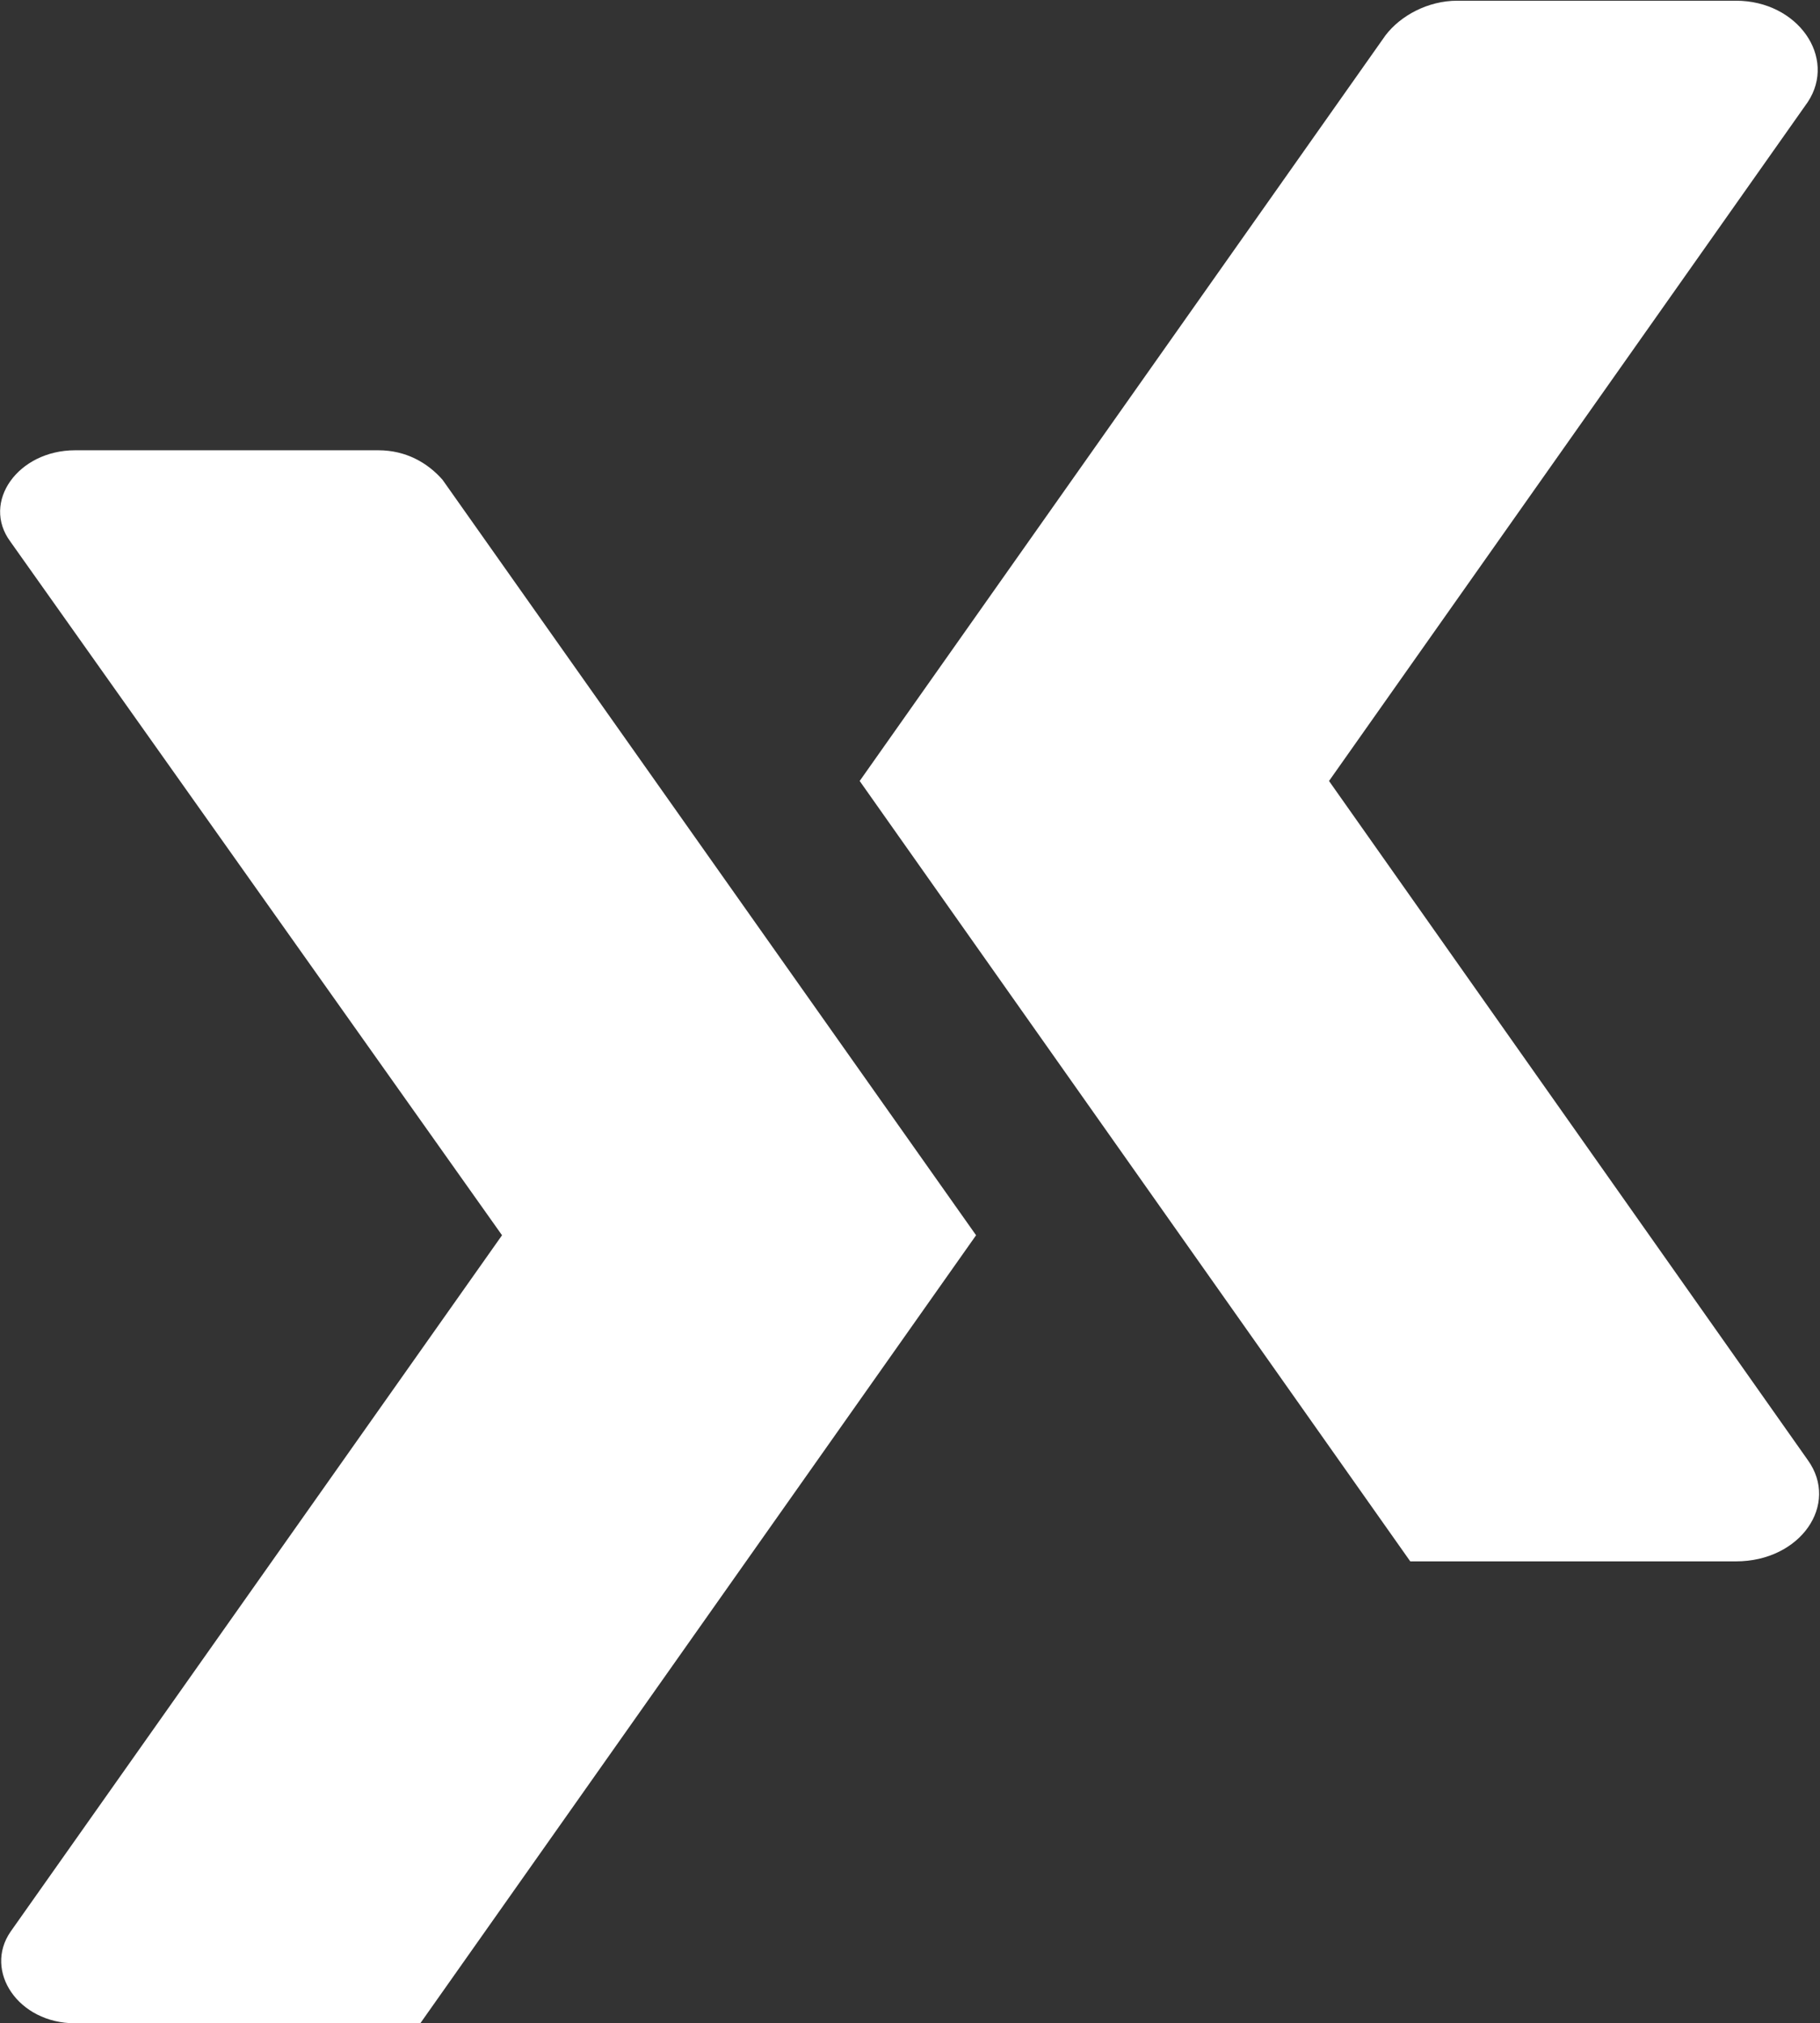
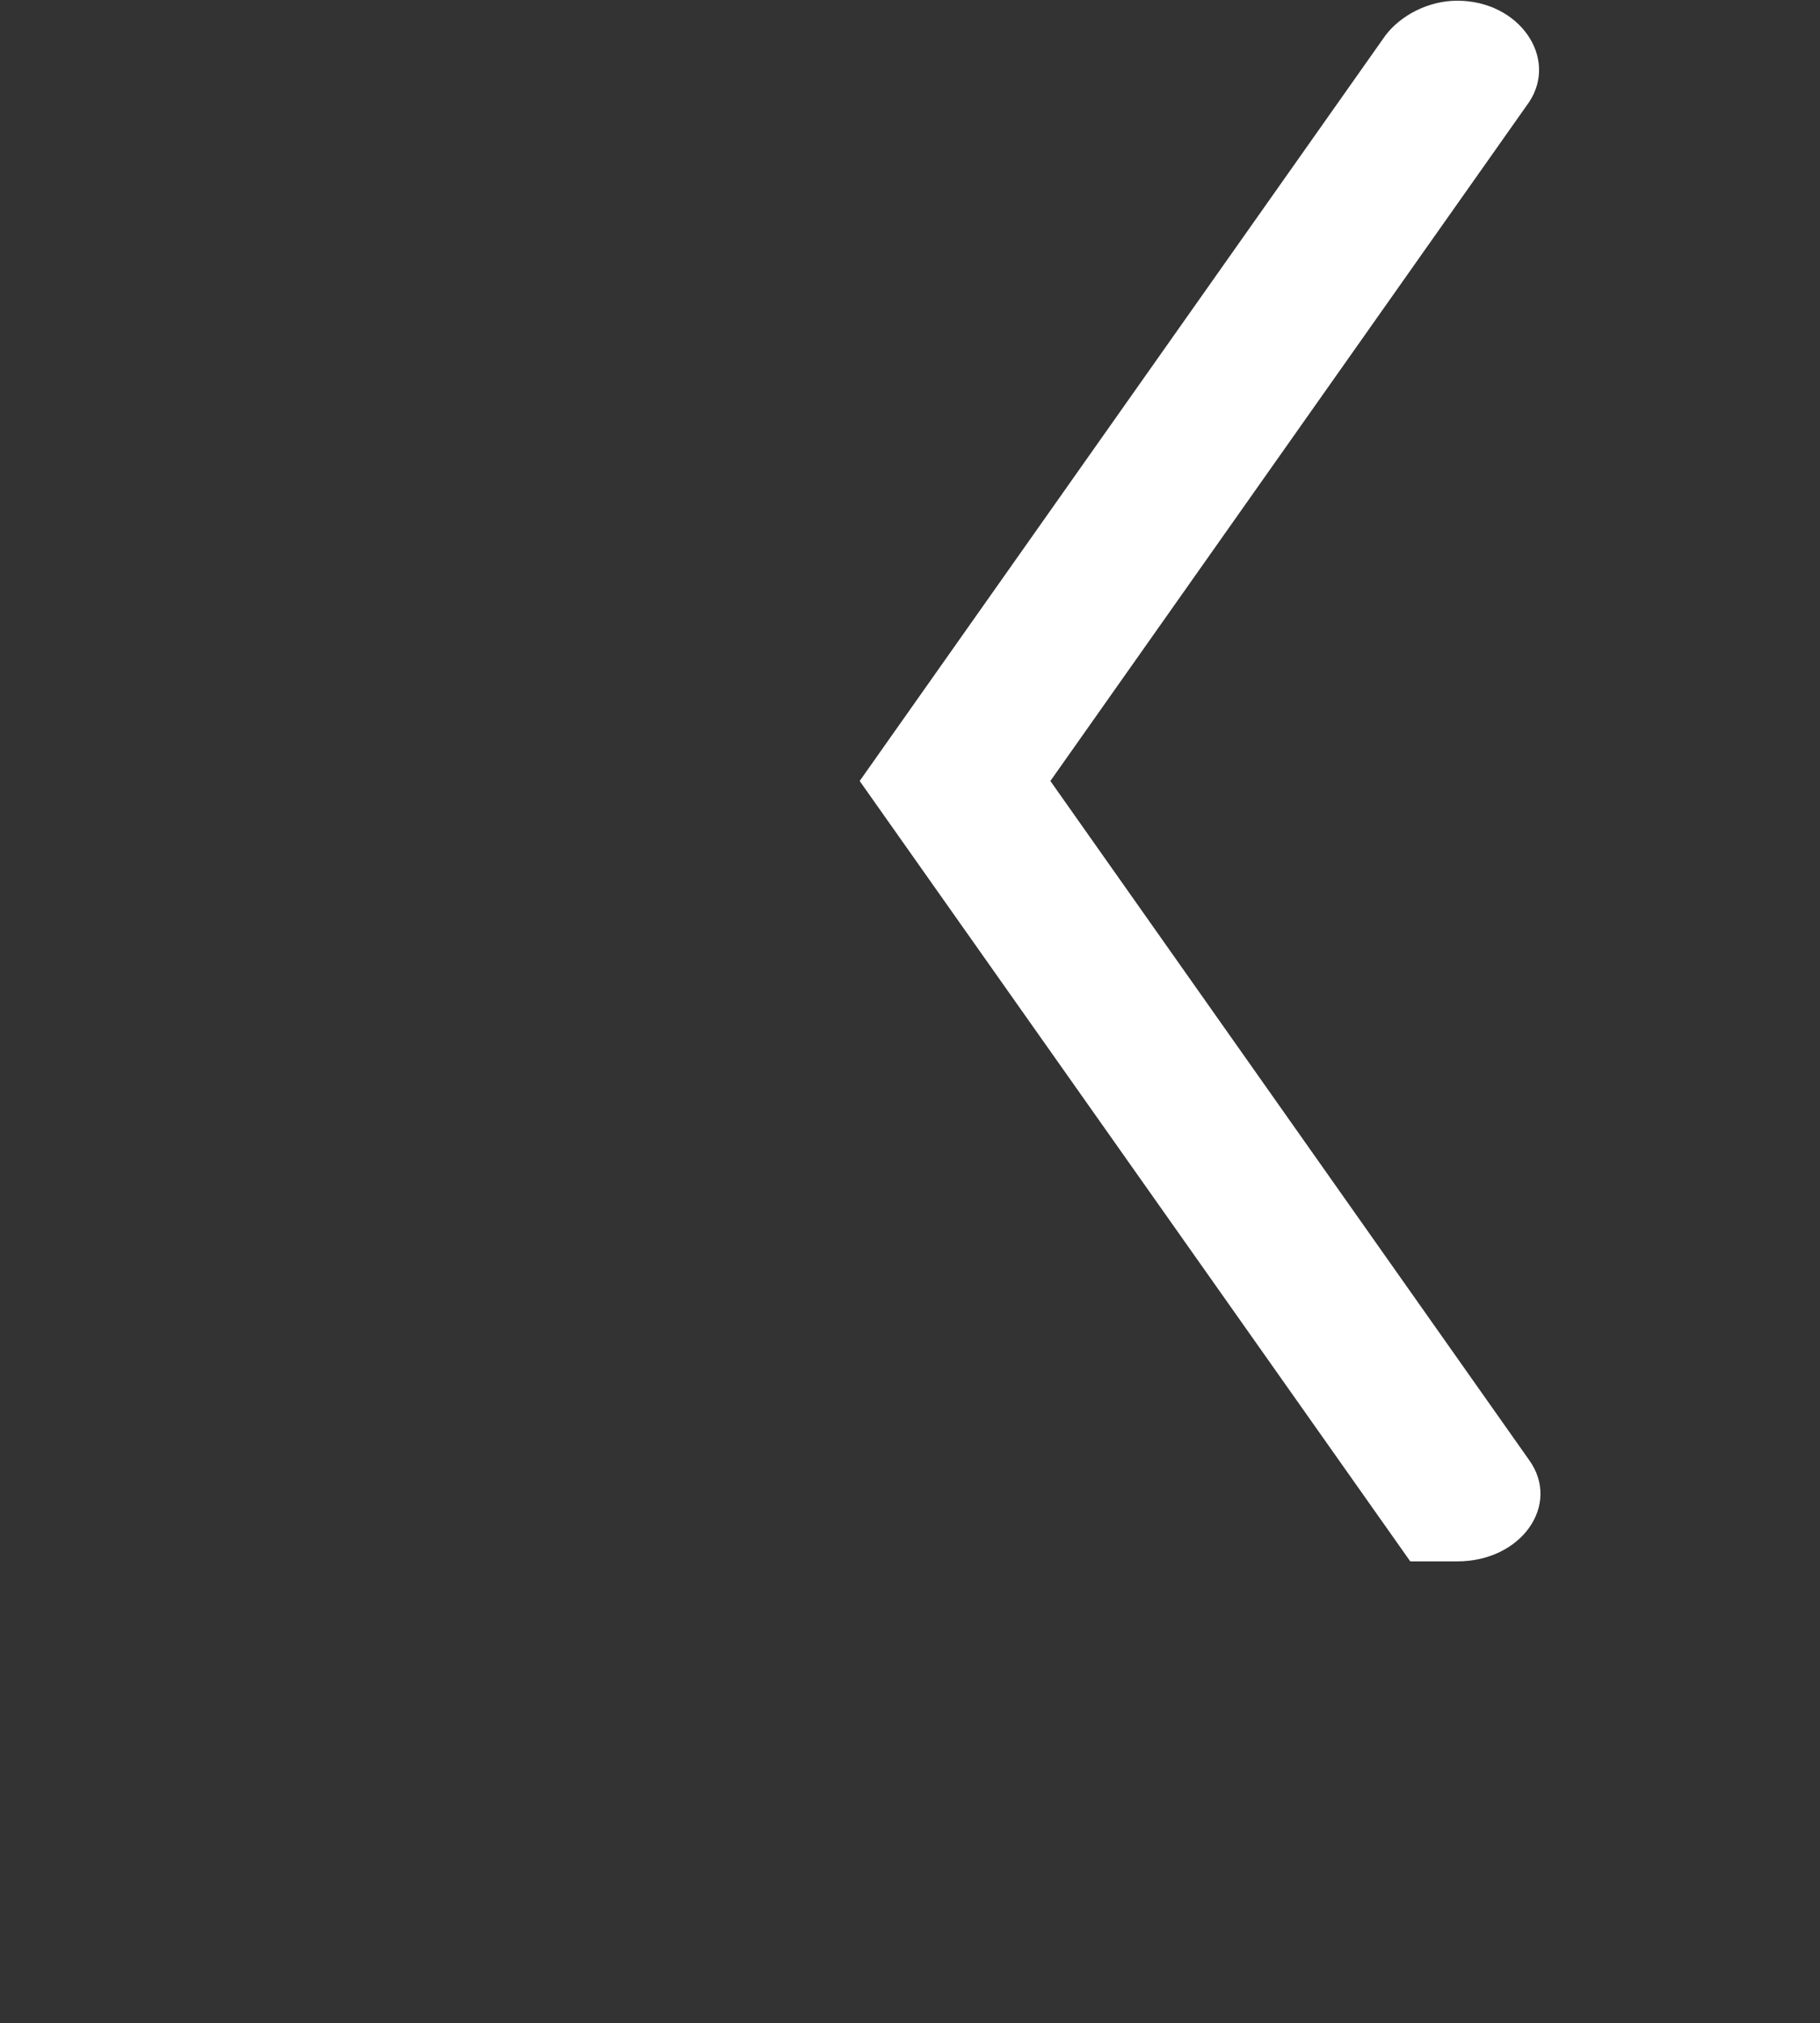
<svg xmlns="http://www.w3.org/2000/svg" version="1.2" viewBox="0 0 1548 1721" width="1548" height="1721">
  <rect x="0" y="0" width="1548" height="1721" fill="#333333" stroke="none" />
  <style>.a{fill:#fff}</style>
-   <path class="a" d="m357.5 1721h-293.7c-48.3 0-77.8-44.4-54.9-77.8l418.1-592.5-418.1-589.9c-25.1-33.8 6.6-77.8 54.9-77.8h258.1c23.3 0 41.8 10.6 54.5 25.1l453.8 642.6z" />
-   <path class="a" d="m1199.5 1328.1l-468.3-663.8 447.2-634.2c12.7-16.7 36-29.5 61.1-29.5h237c52.7 0 86.1 48.4 61.1 86.2l-407.2 577.5 407.2 577.6c27.2 37.8-6.2 86.2-61.1 86.2z" />
+   <path class="a" d="m1199.5 1328.1l-468.3-663.8 447.2-634.2c12.7-16.7 36-29.5 61.1-29.5c52.7 0 86.1 48.4 61.1 86.2l-407.2 577.5 407.2 577.6c27.2 37.8-6.2 86.2-61.1 86.2z" />
</svg>